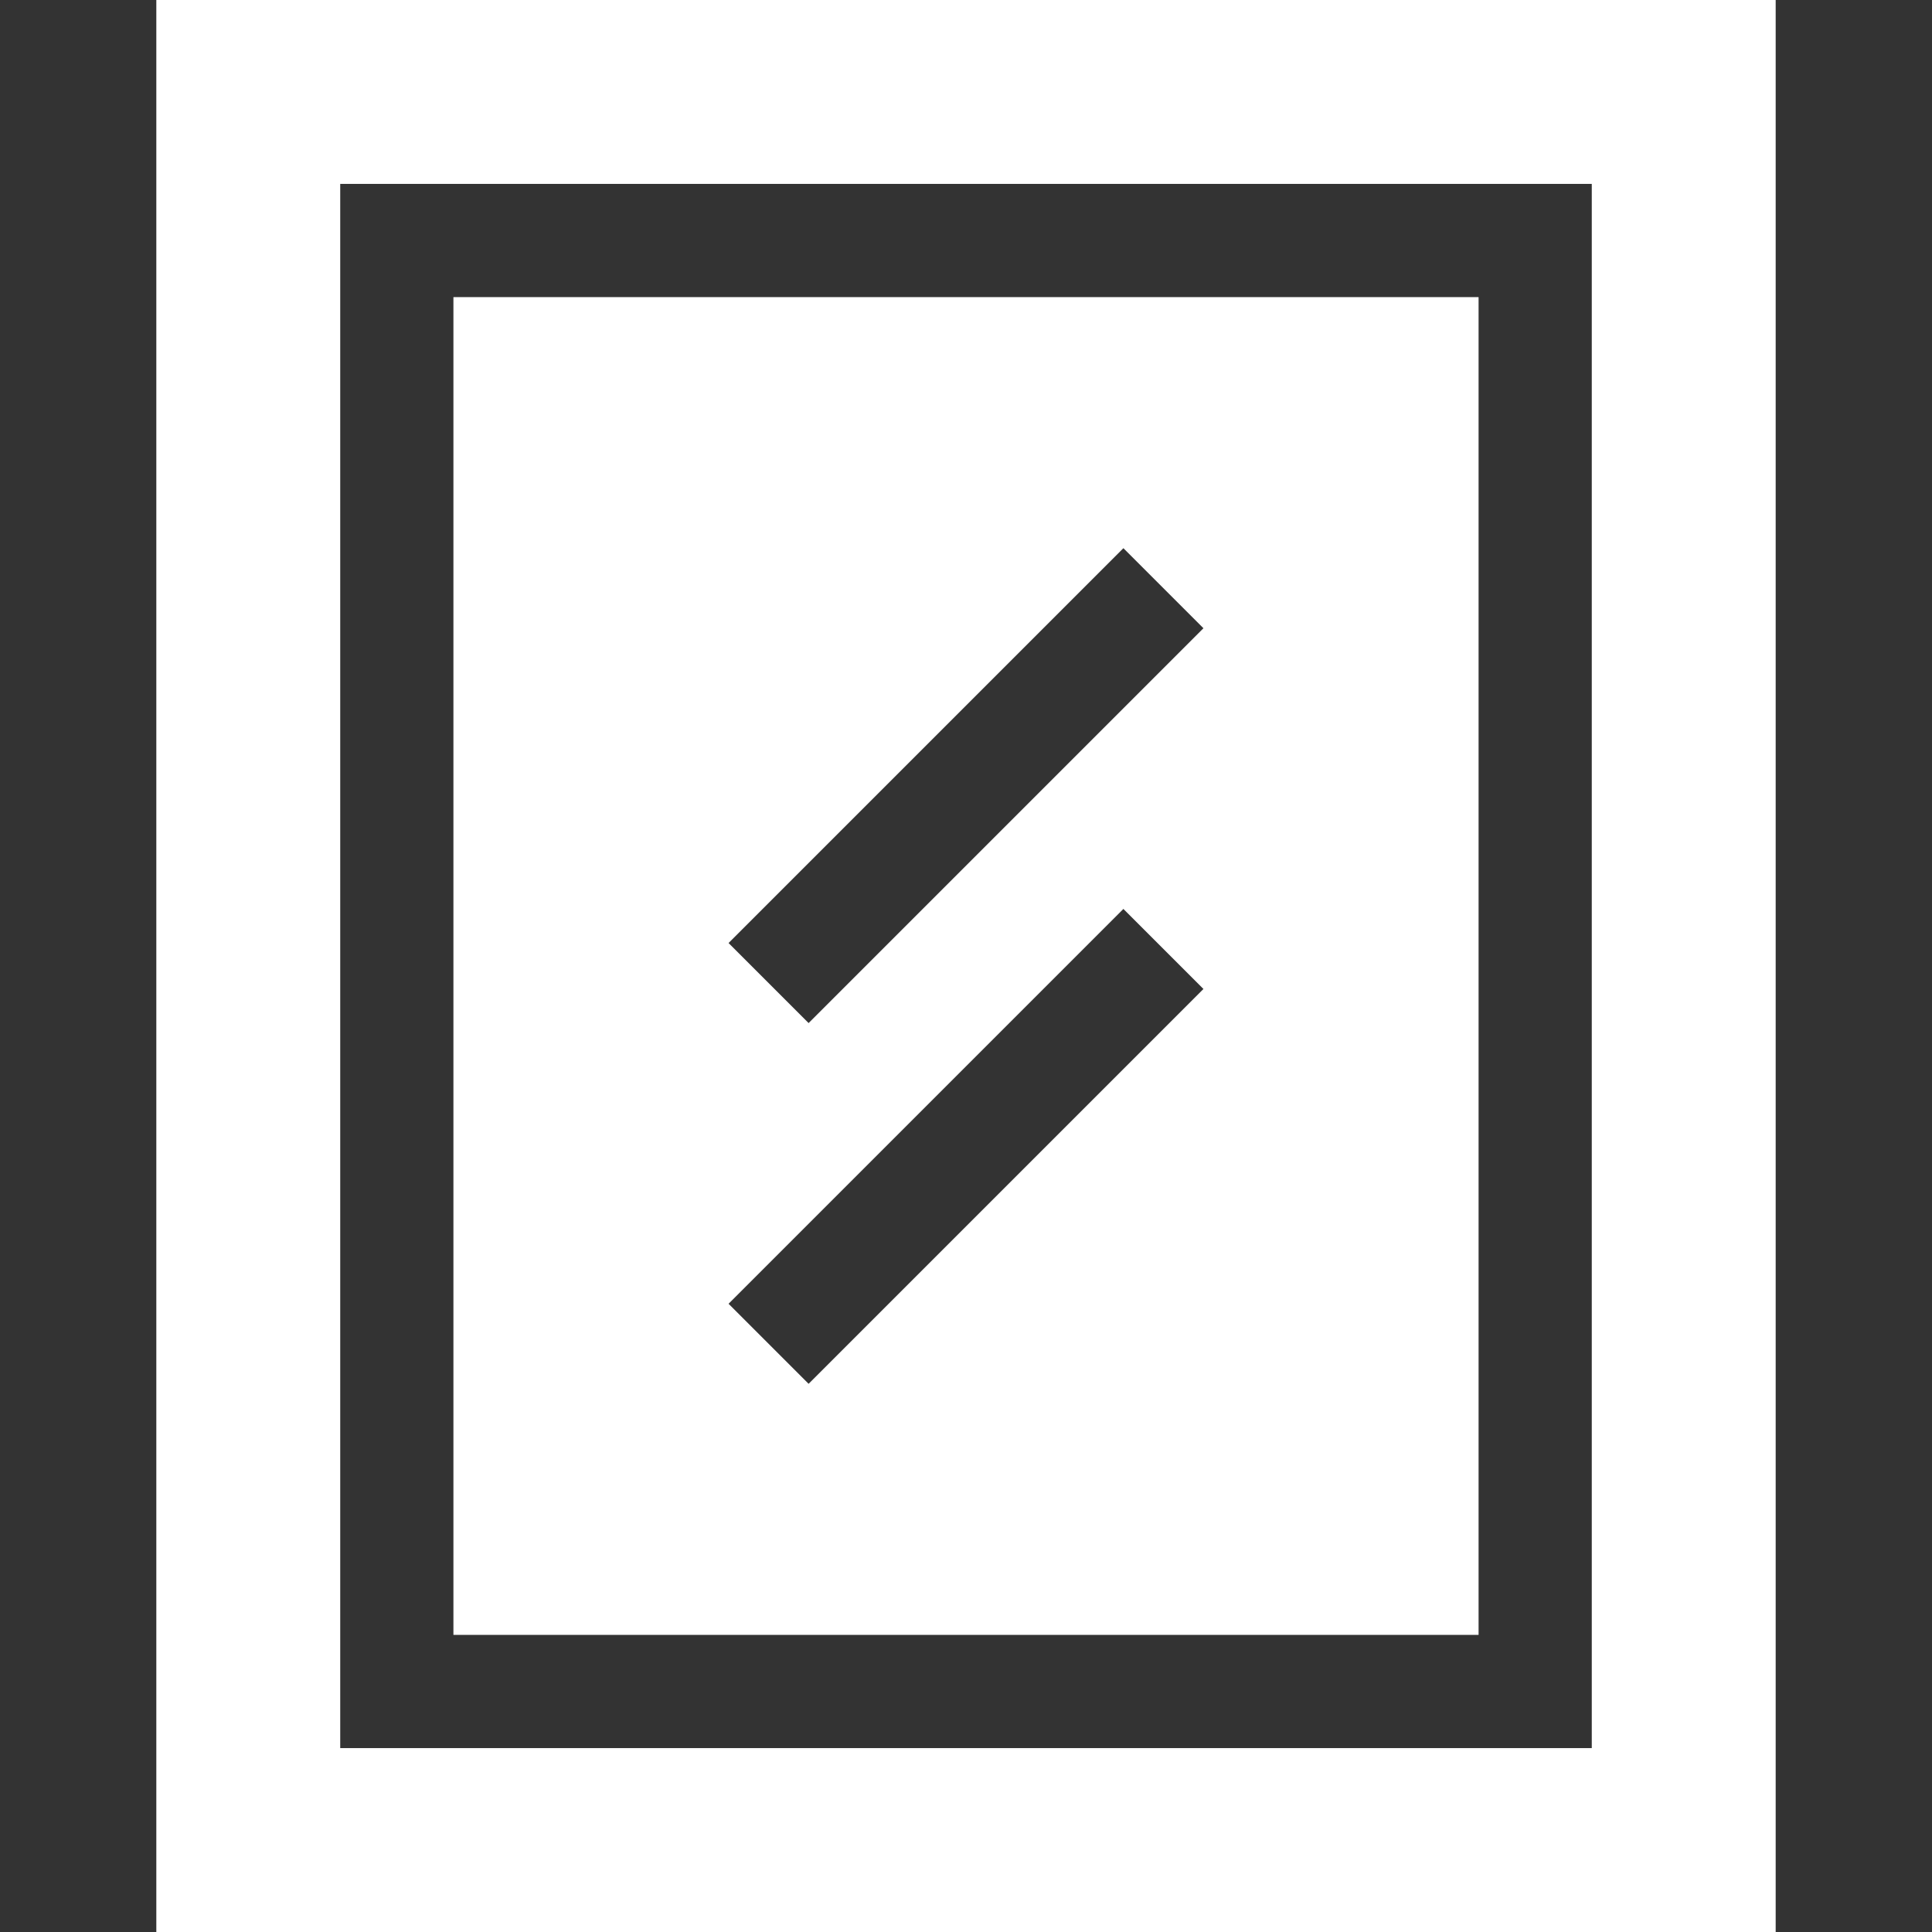
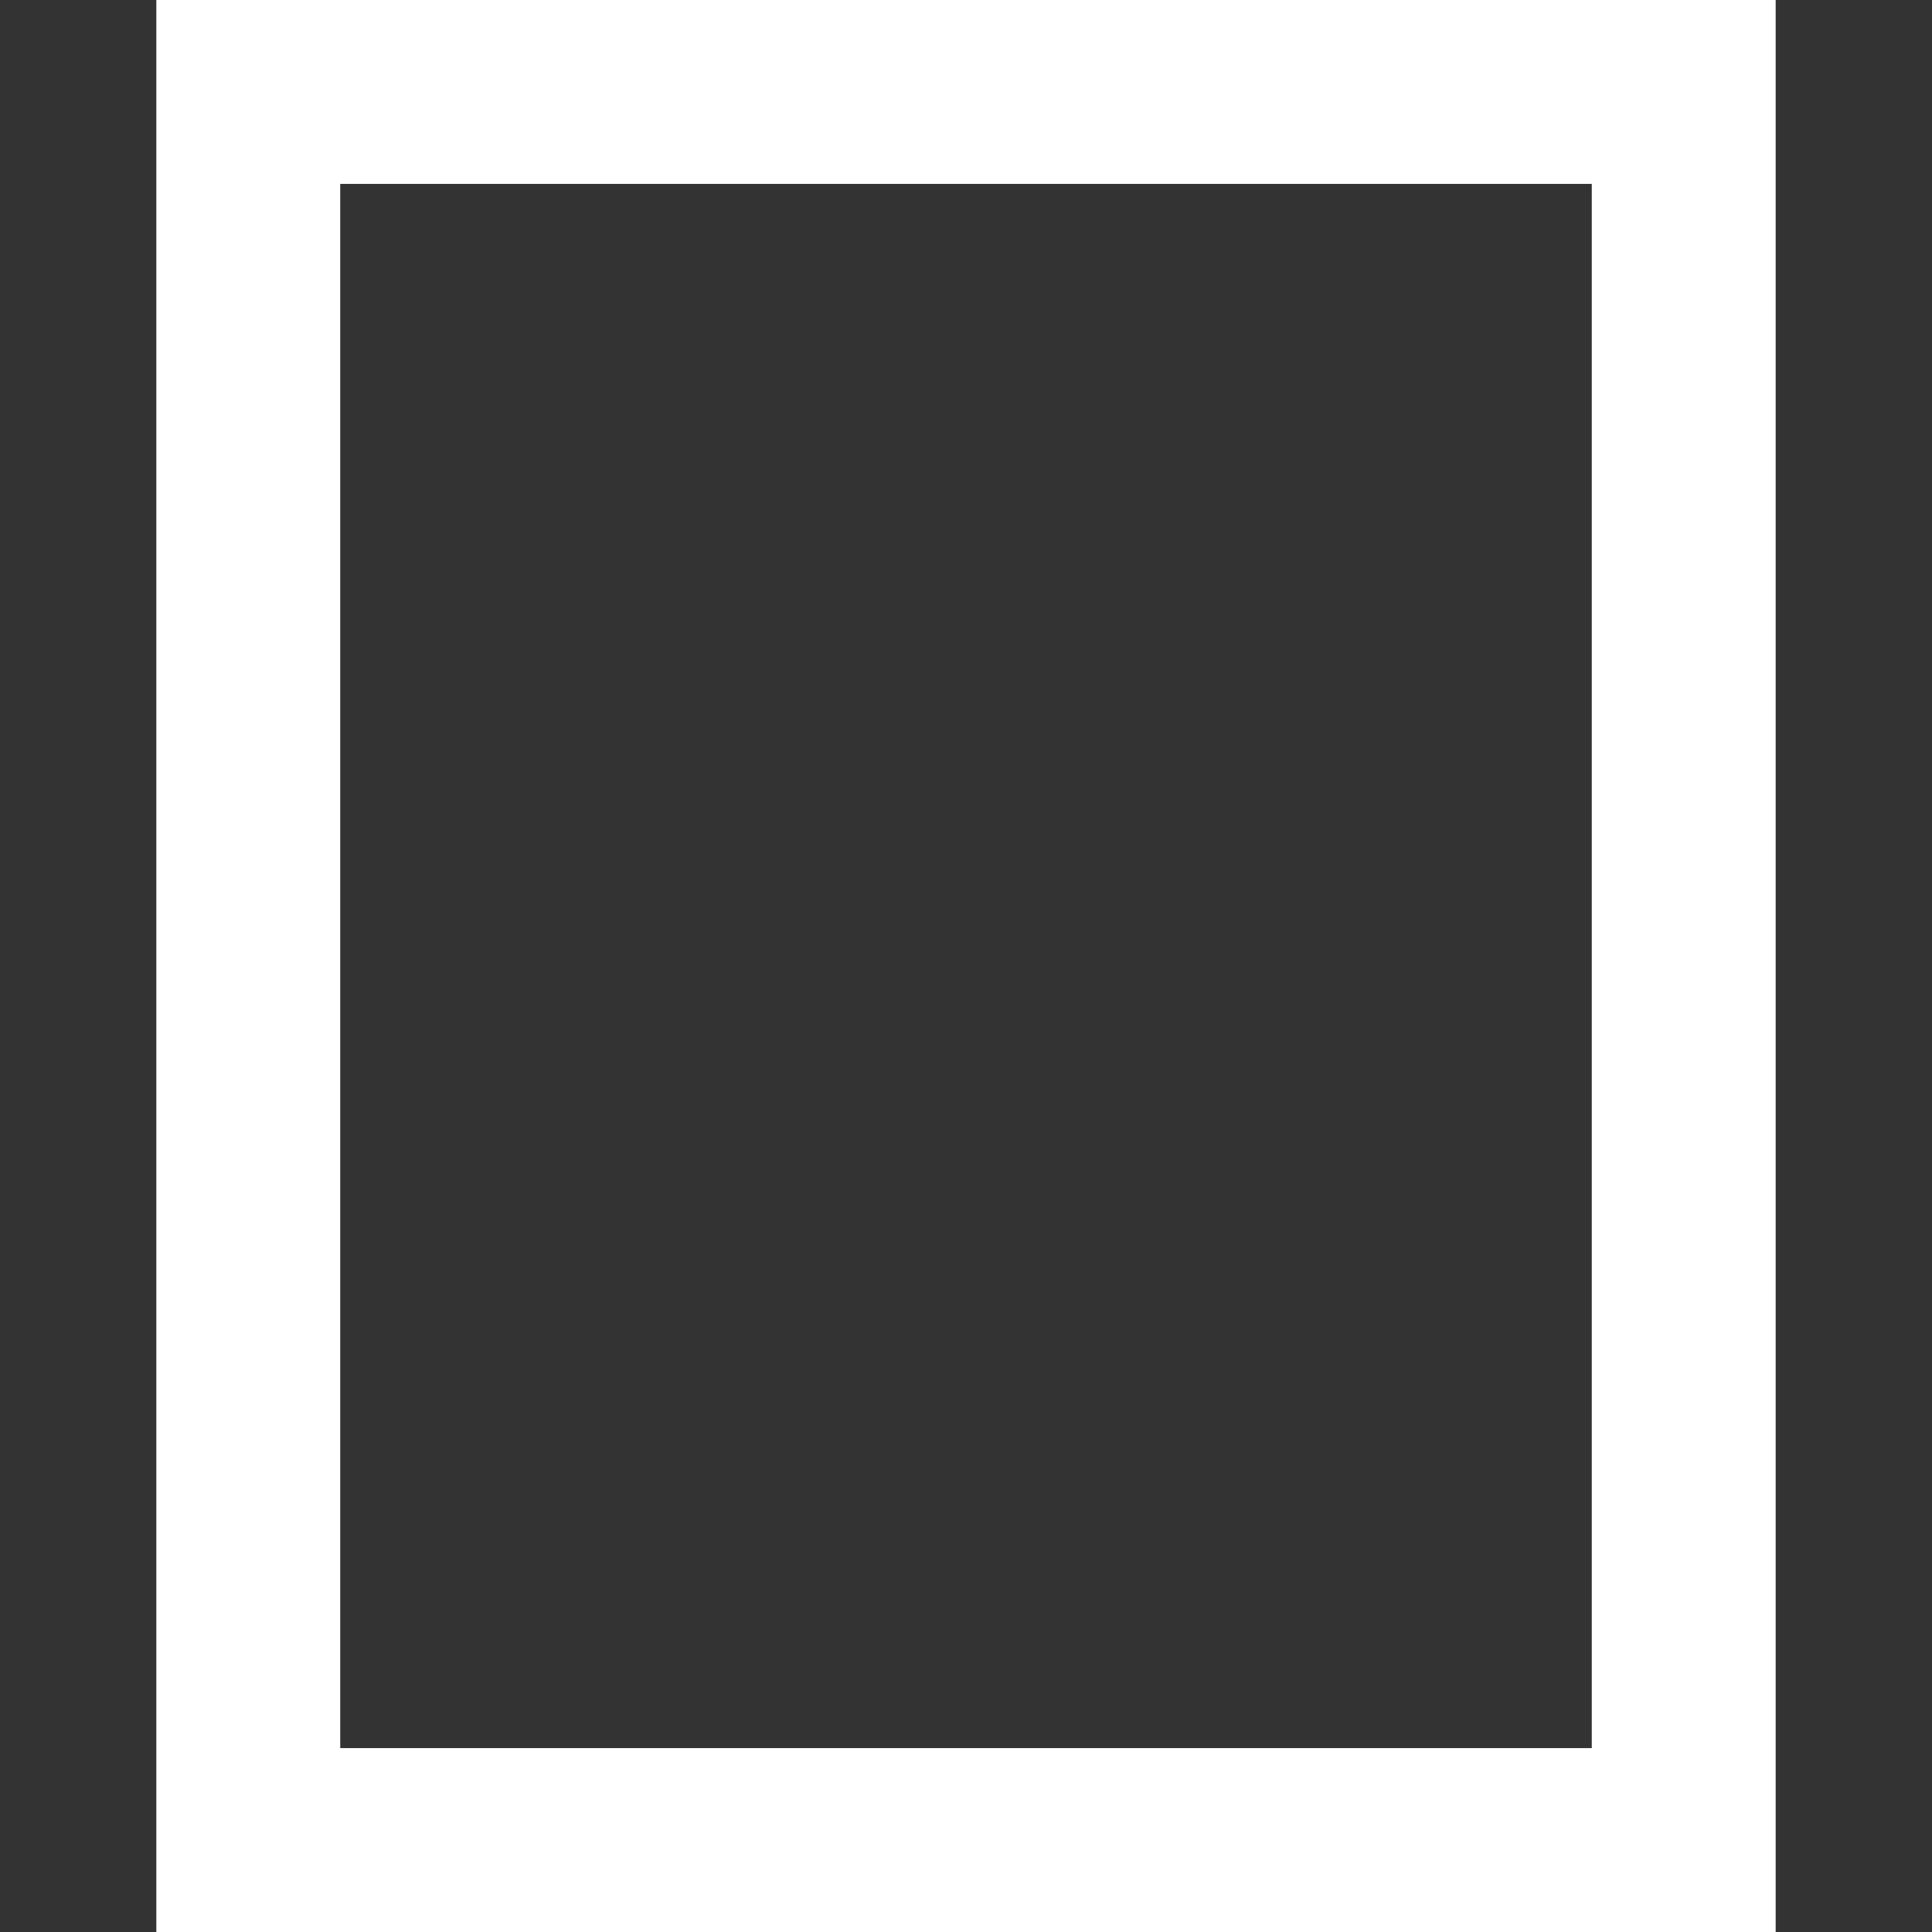
<svg xmlns="http://www.w3.org/2000/svg" width="512" height="512" viewBox="0 0 512 512" fill="none">
  <rect x="0" y="0" width="512" height="512" fill="#333333" stroke="none" />
-   <path d="M391.838 78.734H120.162V433.265H391.838V78.734ZM214.289 366.725L193.076 345.512L297.712 240.876L318.925 262.089L214.289 366.725ZM214.289 271.124L193.076 249.911L297.712 145.275L318.925 166.488L214.289 271.124Z" fill="white" />
  <path d="M41.427 0V512H470.572V0H41.427ZM421.838 463.266H90.162V48.734H421.838V463.266Z" fill="white" />
</svg>